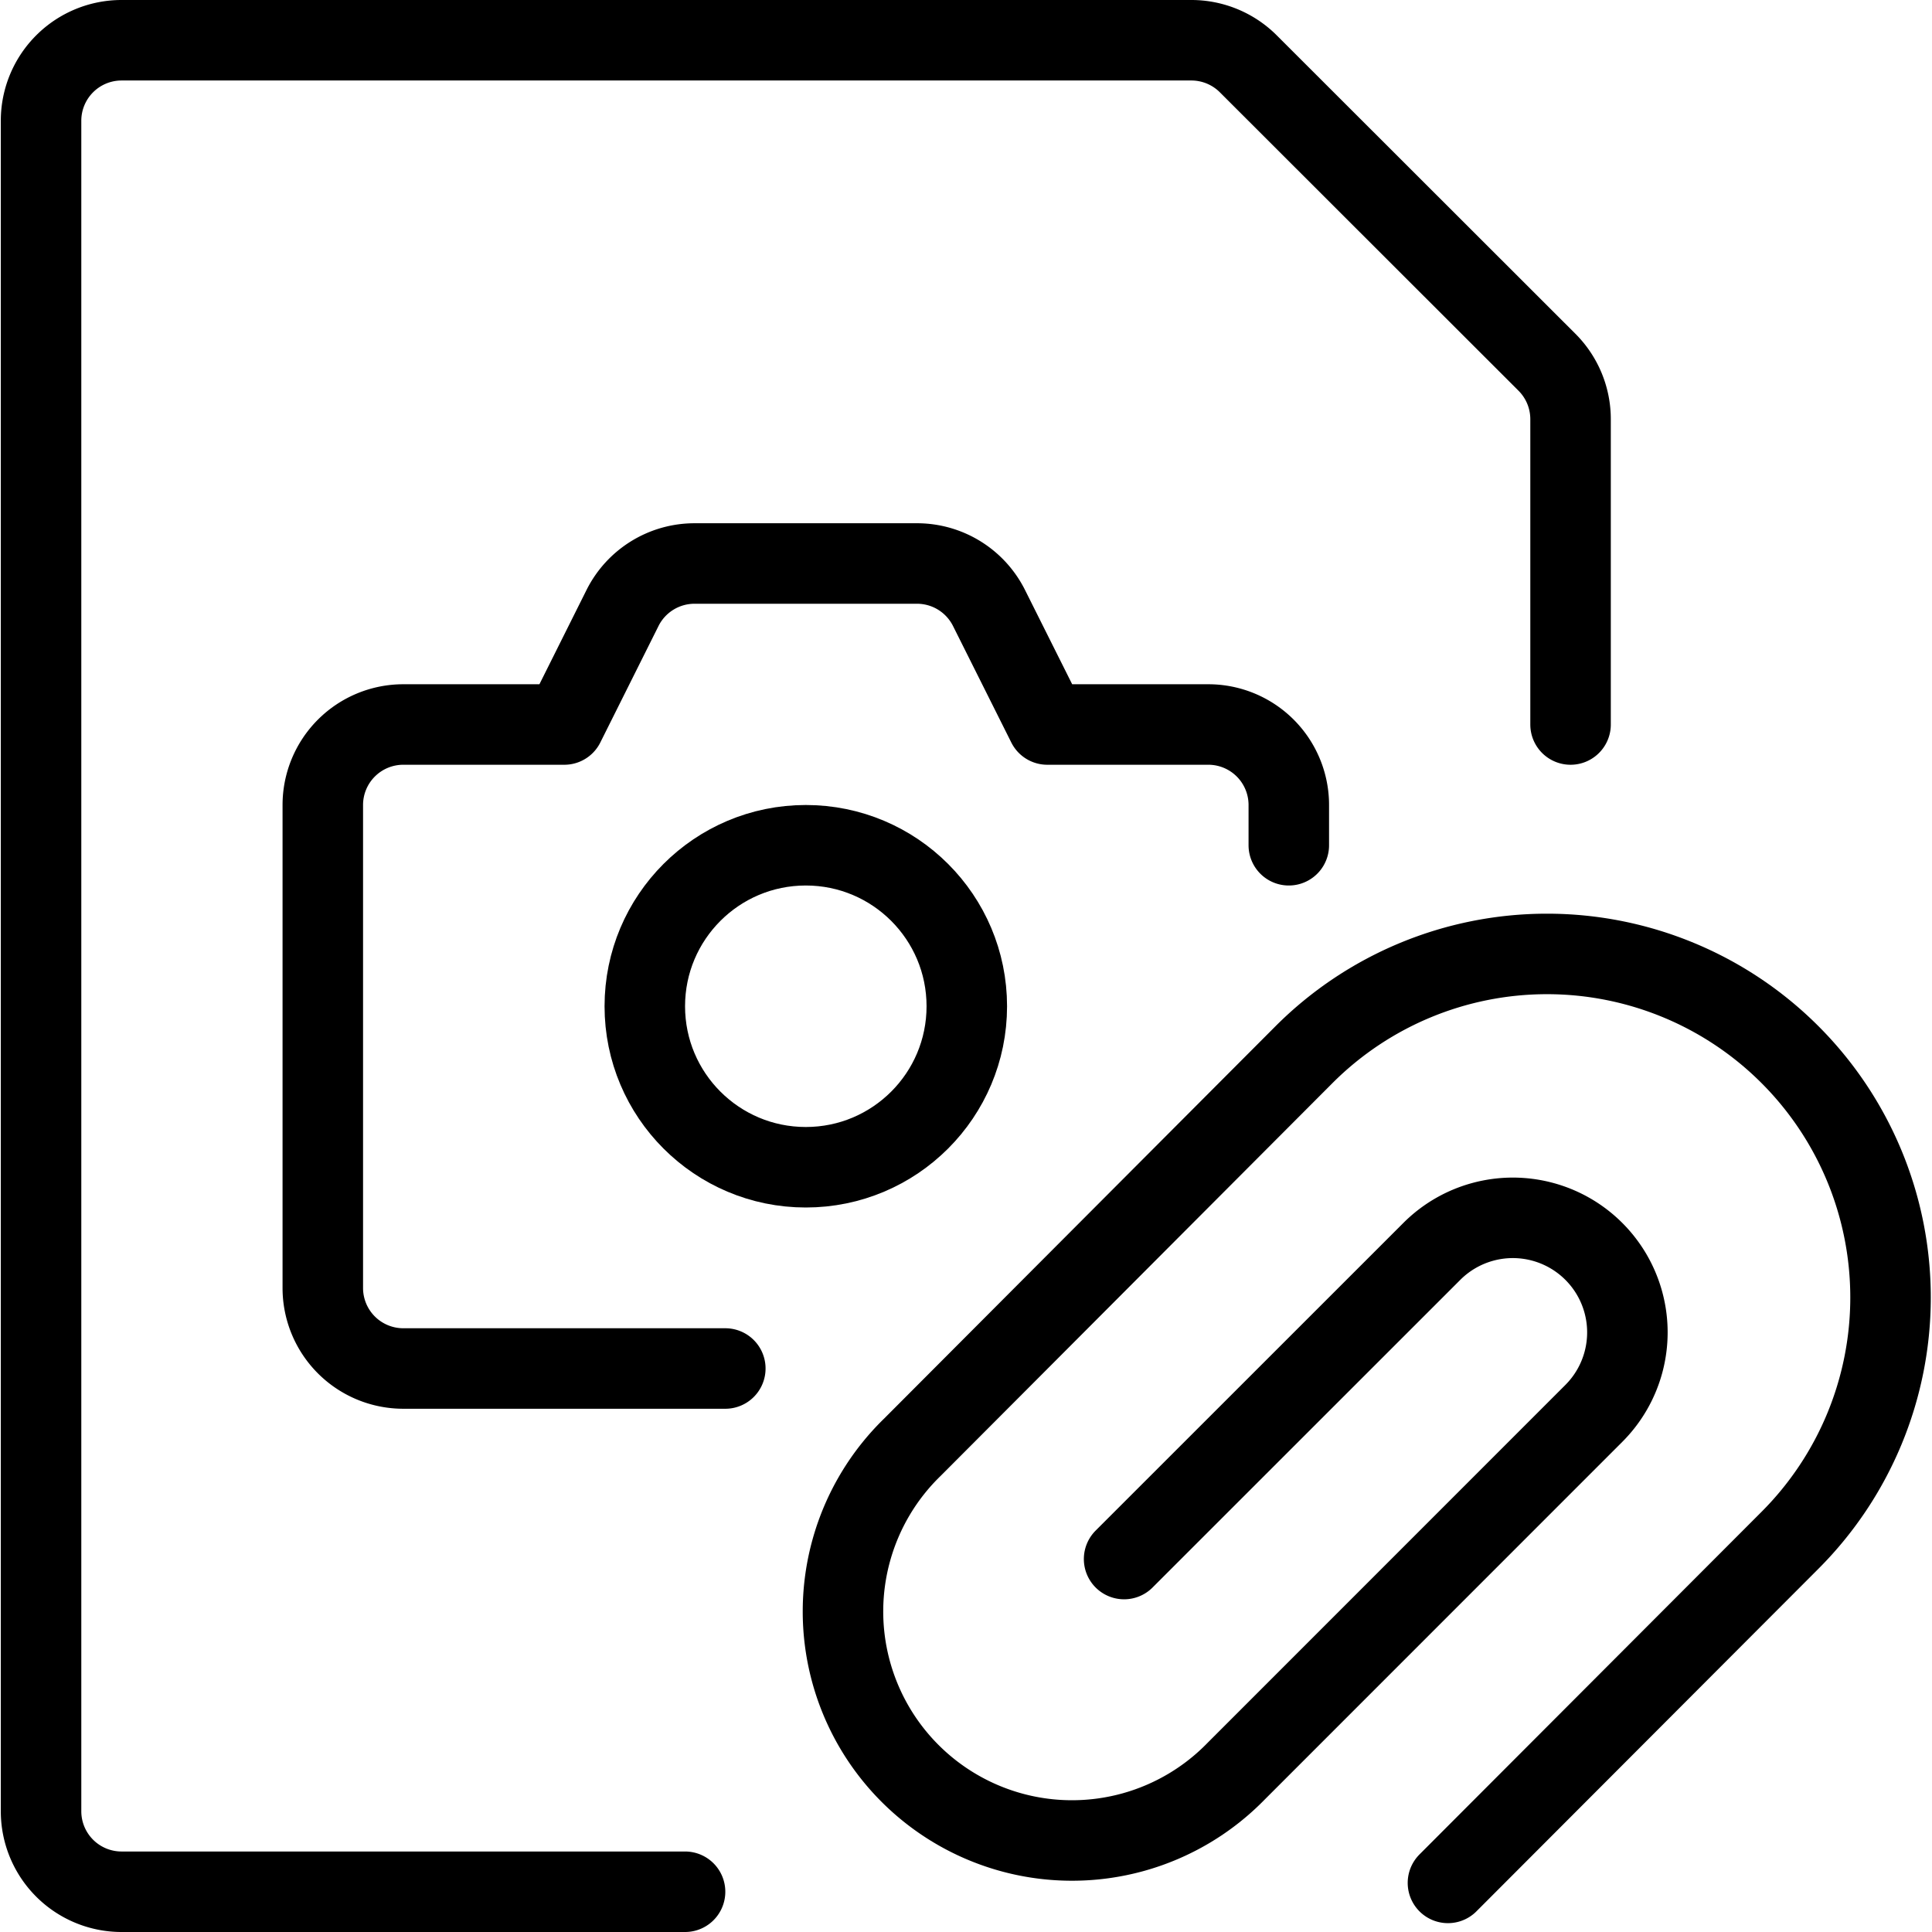
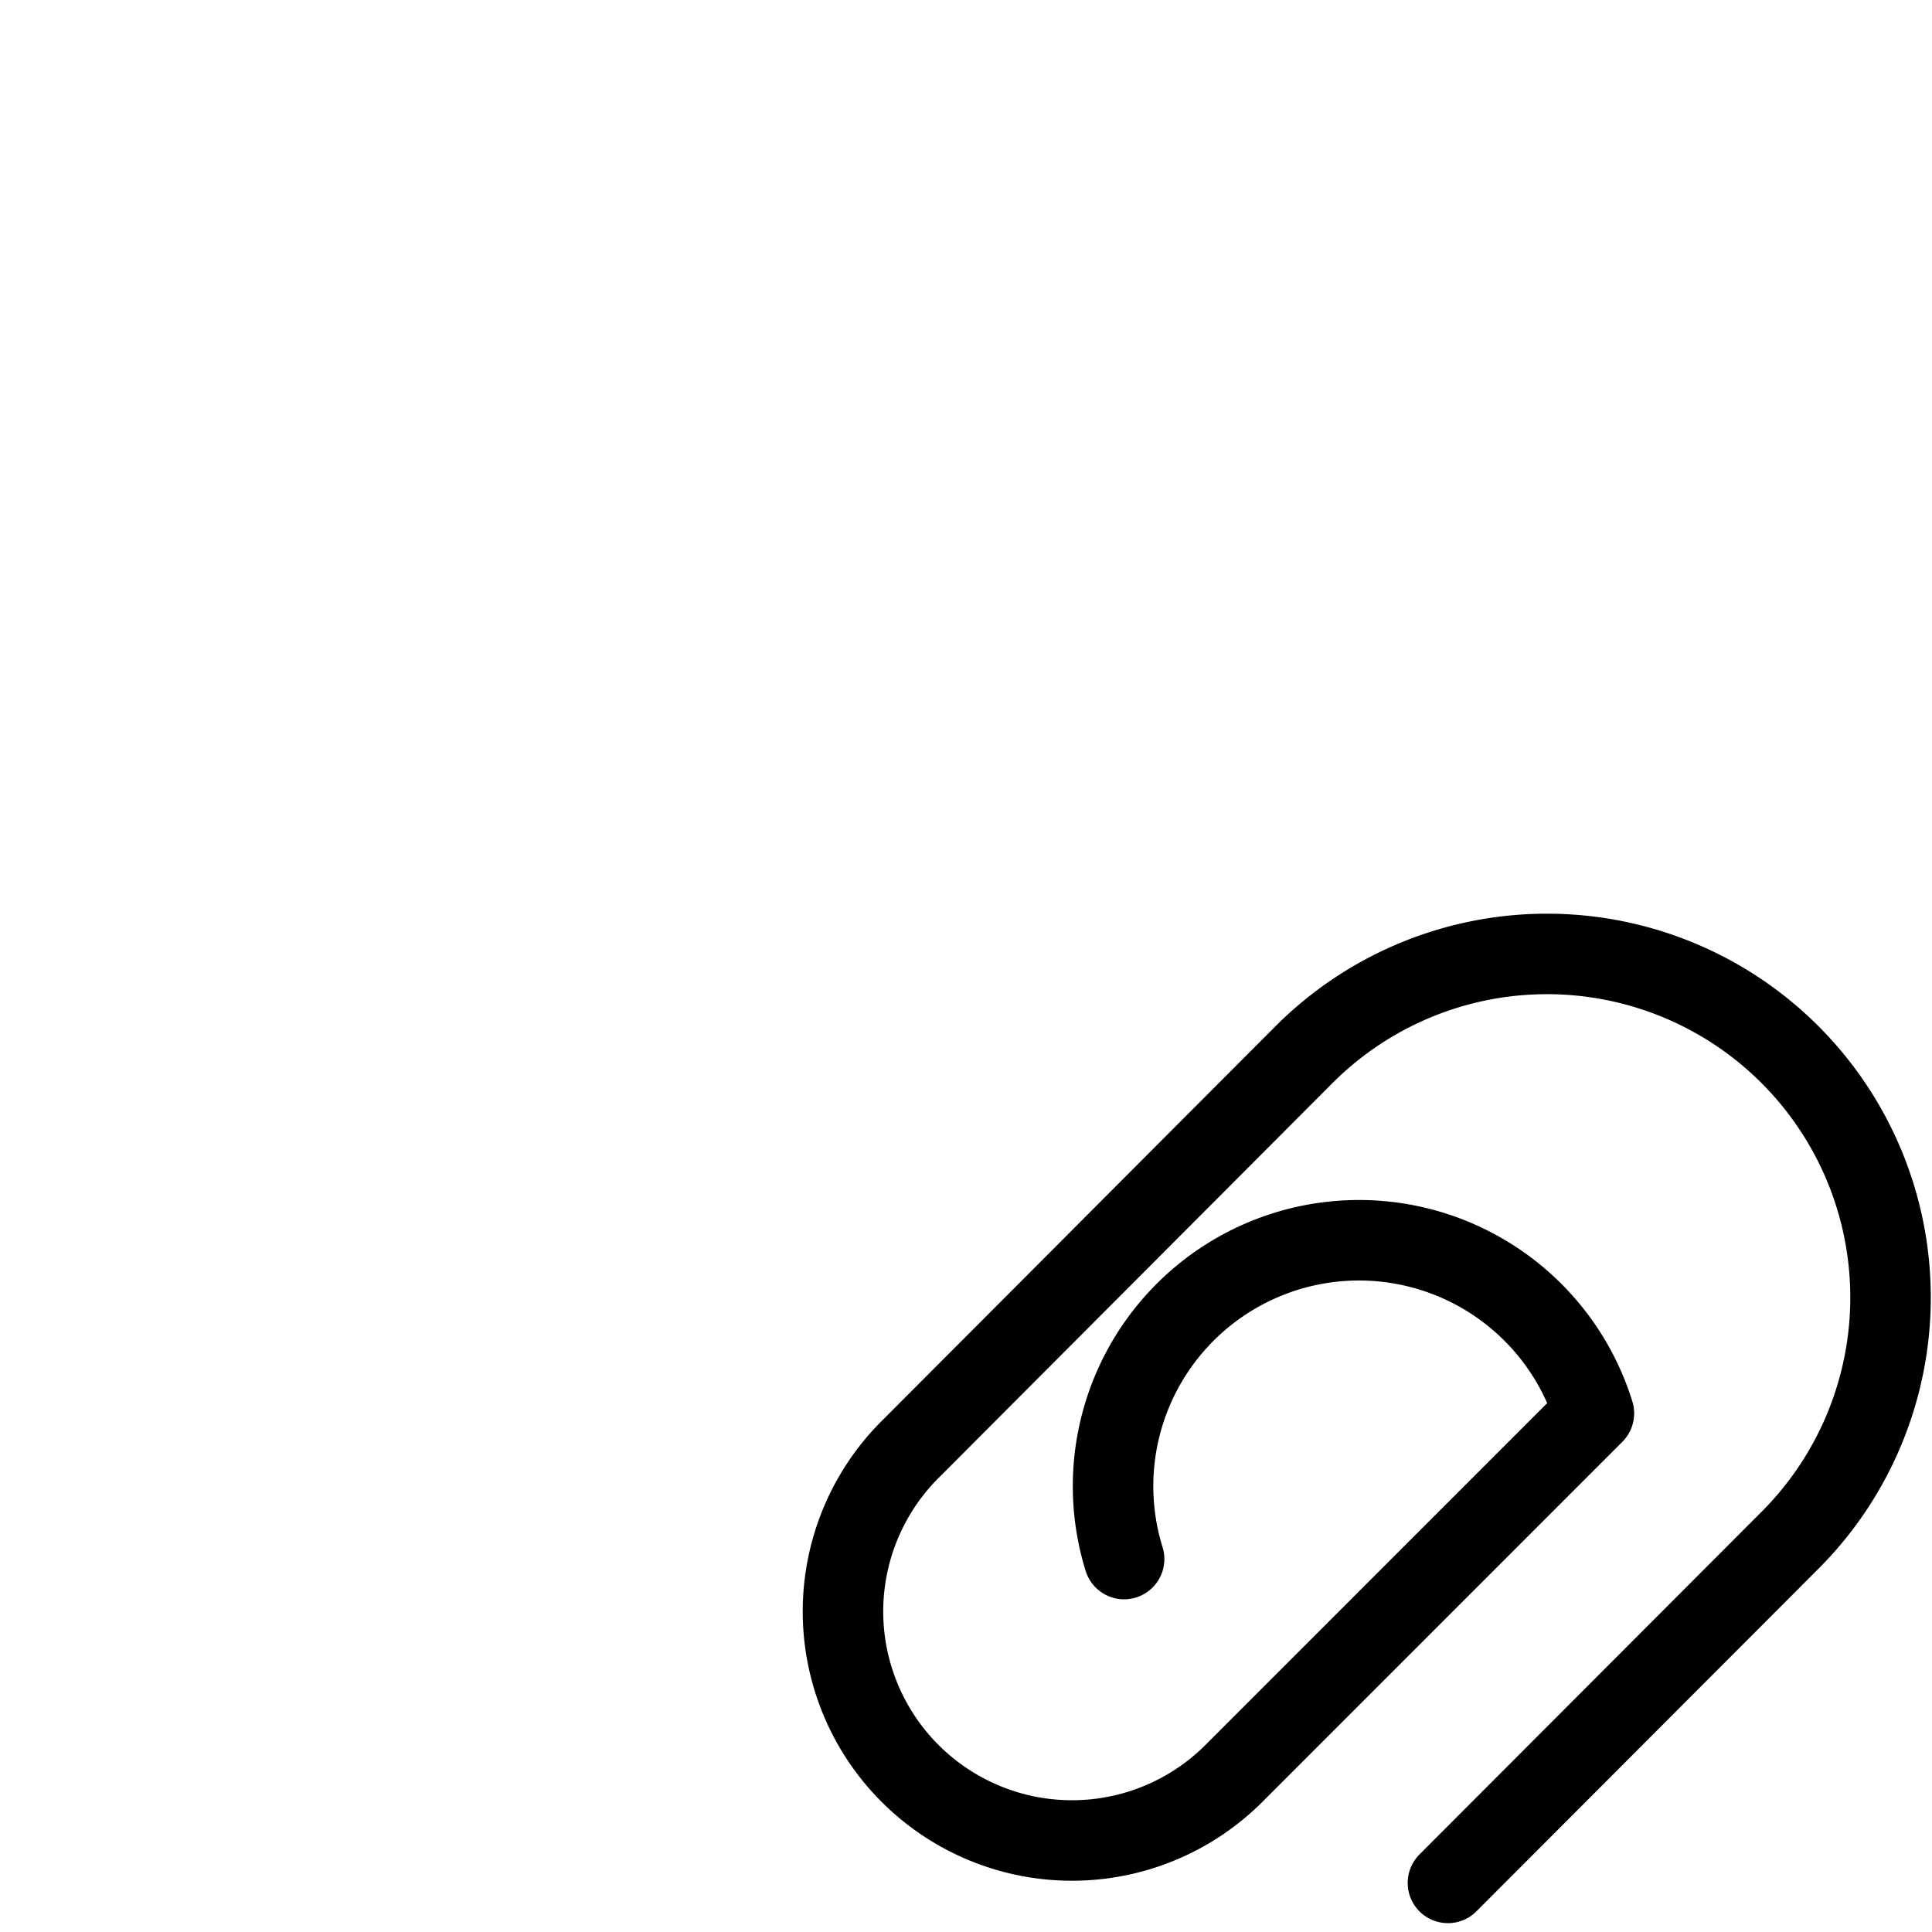
<svg xmlns="http://www.w3.org/2000/svg" viewBox="0 0 24 24">
  <g transform="matrix(1,0,0,1,0,0)">
    <defs>
      <style>.a{fill:none;stroke:#000000;stroke-linecap:round;stroke-linejoin:round;}</style>
    </defs>
-     <path class="a" d="M13.964,19.367l3.822-3.821A1.422,1.422,0,0,1,19.8,17.557L15.358,22a2.845,2.845,0,1,1-4.023-4.023L16.2,13.1a4.267,4.267,0,0,1,6.035,6.035L17.987,23.39" />
-     <path class="a" d="M8.51,23.5h-7a1,1,0,0,1-1-1V1.5a1,1,0,0,1,1-1H14.8a1,1,0,0,1,.707.293L19.217,4.5a1,1,0,0,1,.293.707V9" />
-     <path class="a" d="M9.01,17h-4a1,1,0,0,1-1-1V10a1,1,0,0,1,1-1h2l.723-1.447A1,1,0,0,1,8.627,7h2.764a1,1,0,0,1,.895.553L13.01,9h2a1,1,0,0,1,1,1v.5" />
-     <circle class="a" cx="10.01" cy="12.5" r="2" />
+     <path class="a" d="M13.964,19.367A1.422,1.422,0,0,1,19.8,17.557L15.358,22a2.845,2.845,0,1,1-4.023-4.023L16.2,13.1a4.267,4.267,0,0,1,6.035,6.035L17.987,23.39" />
  </g>
</svg>